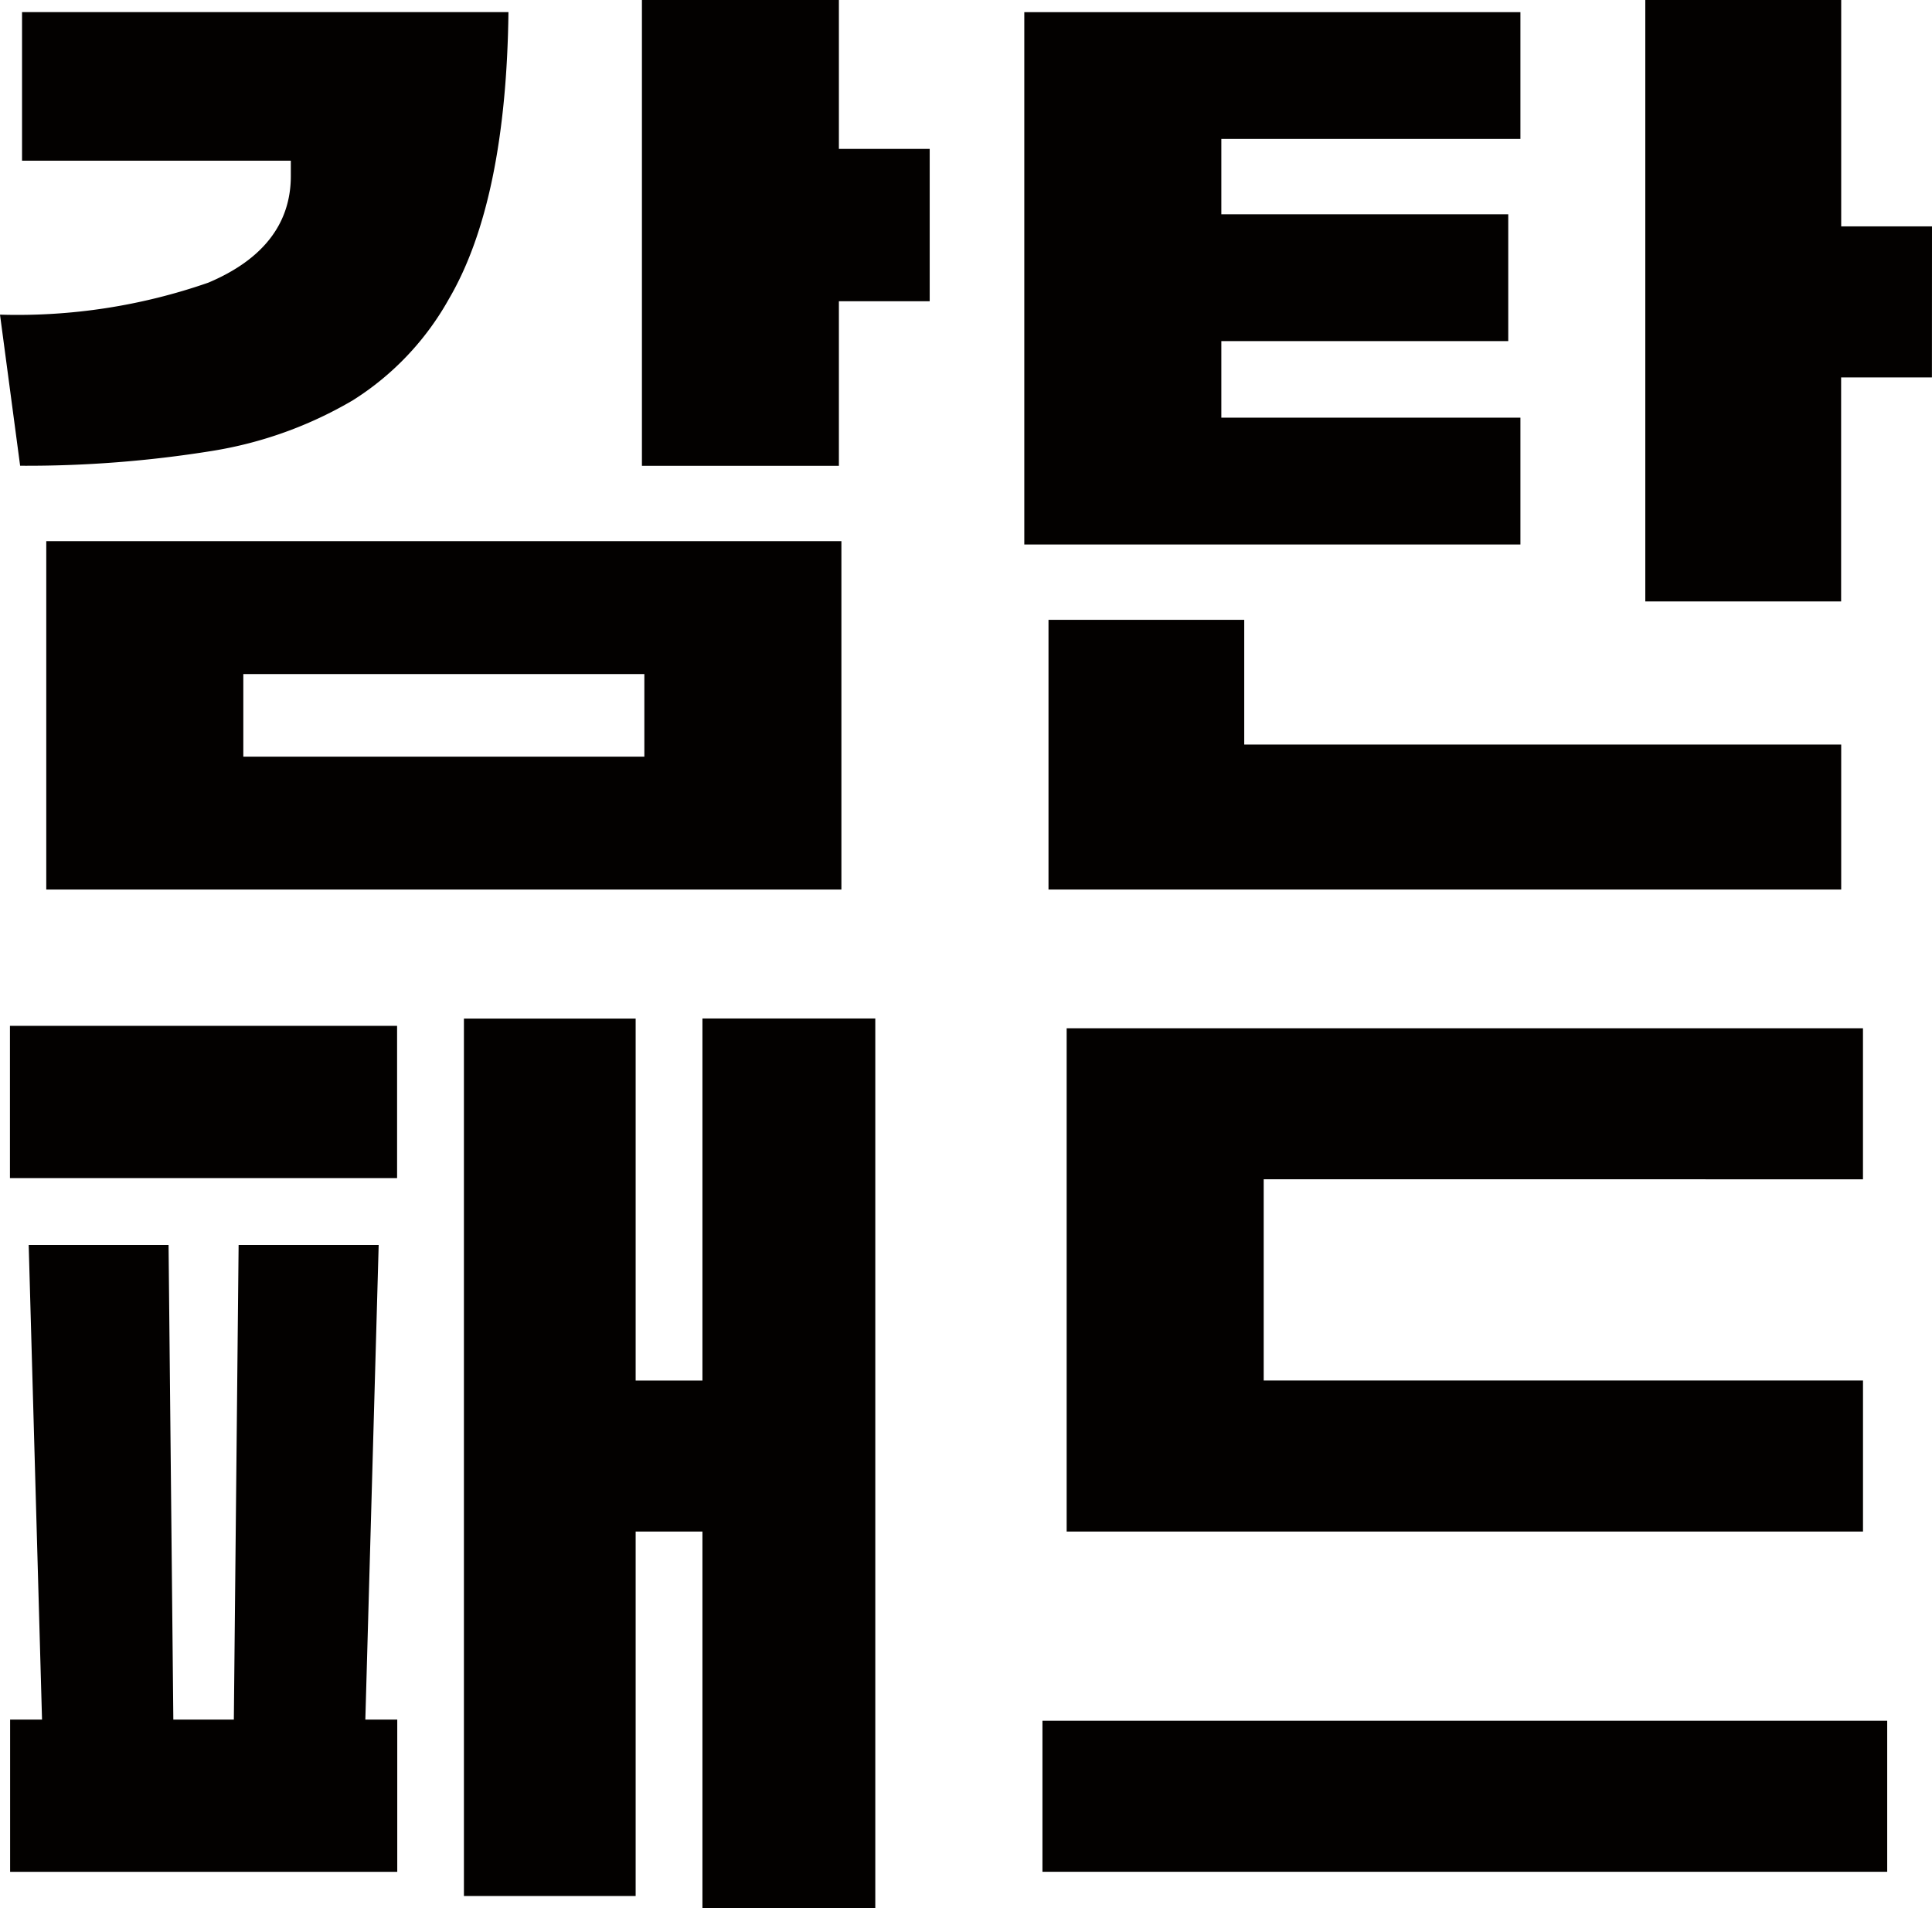
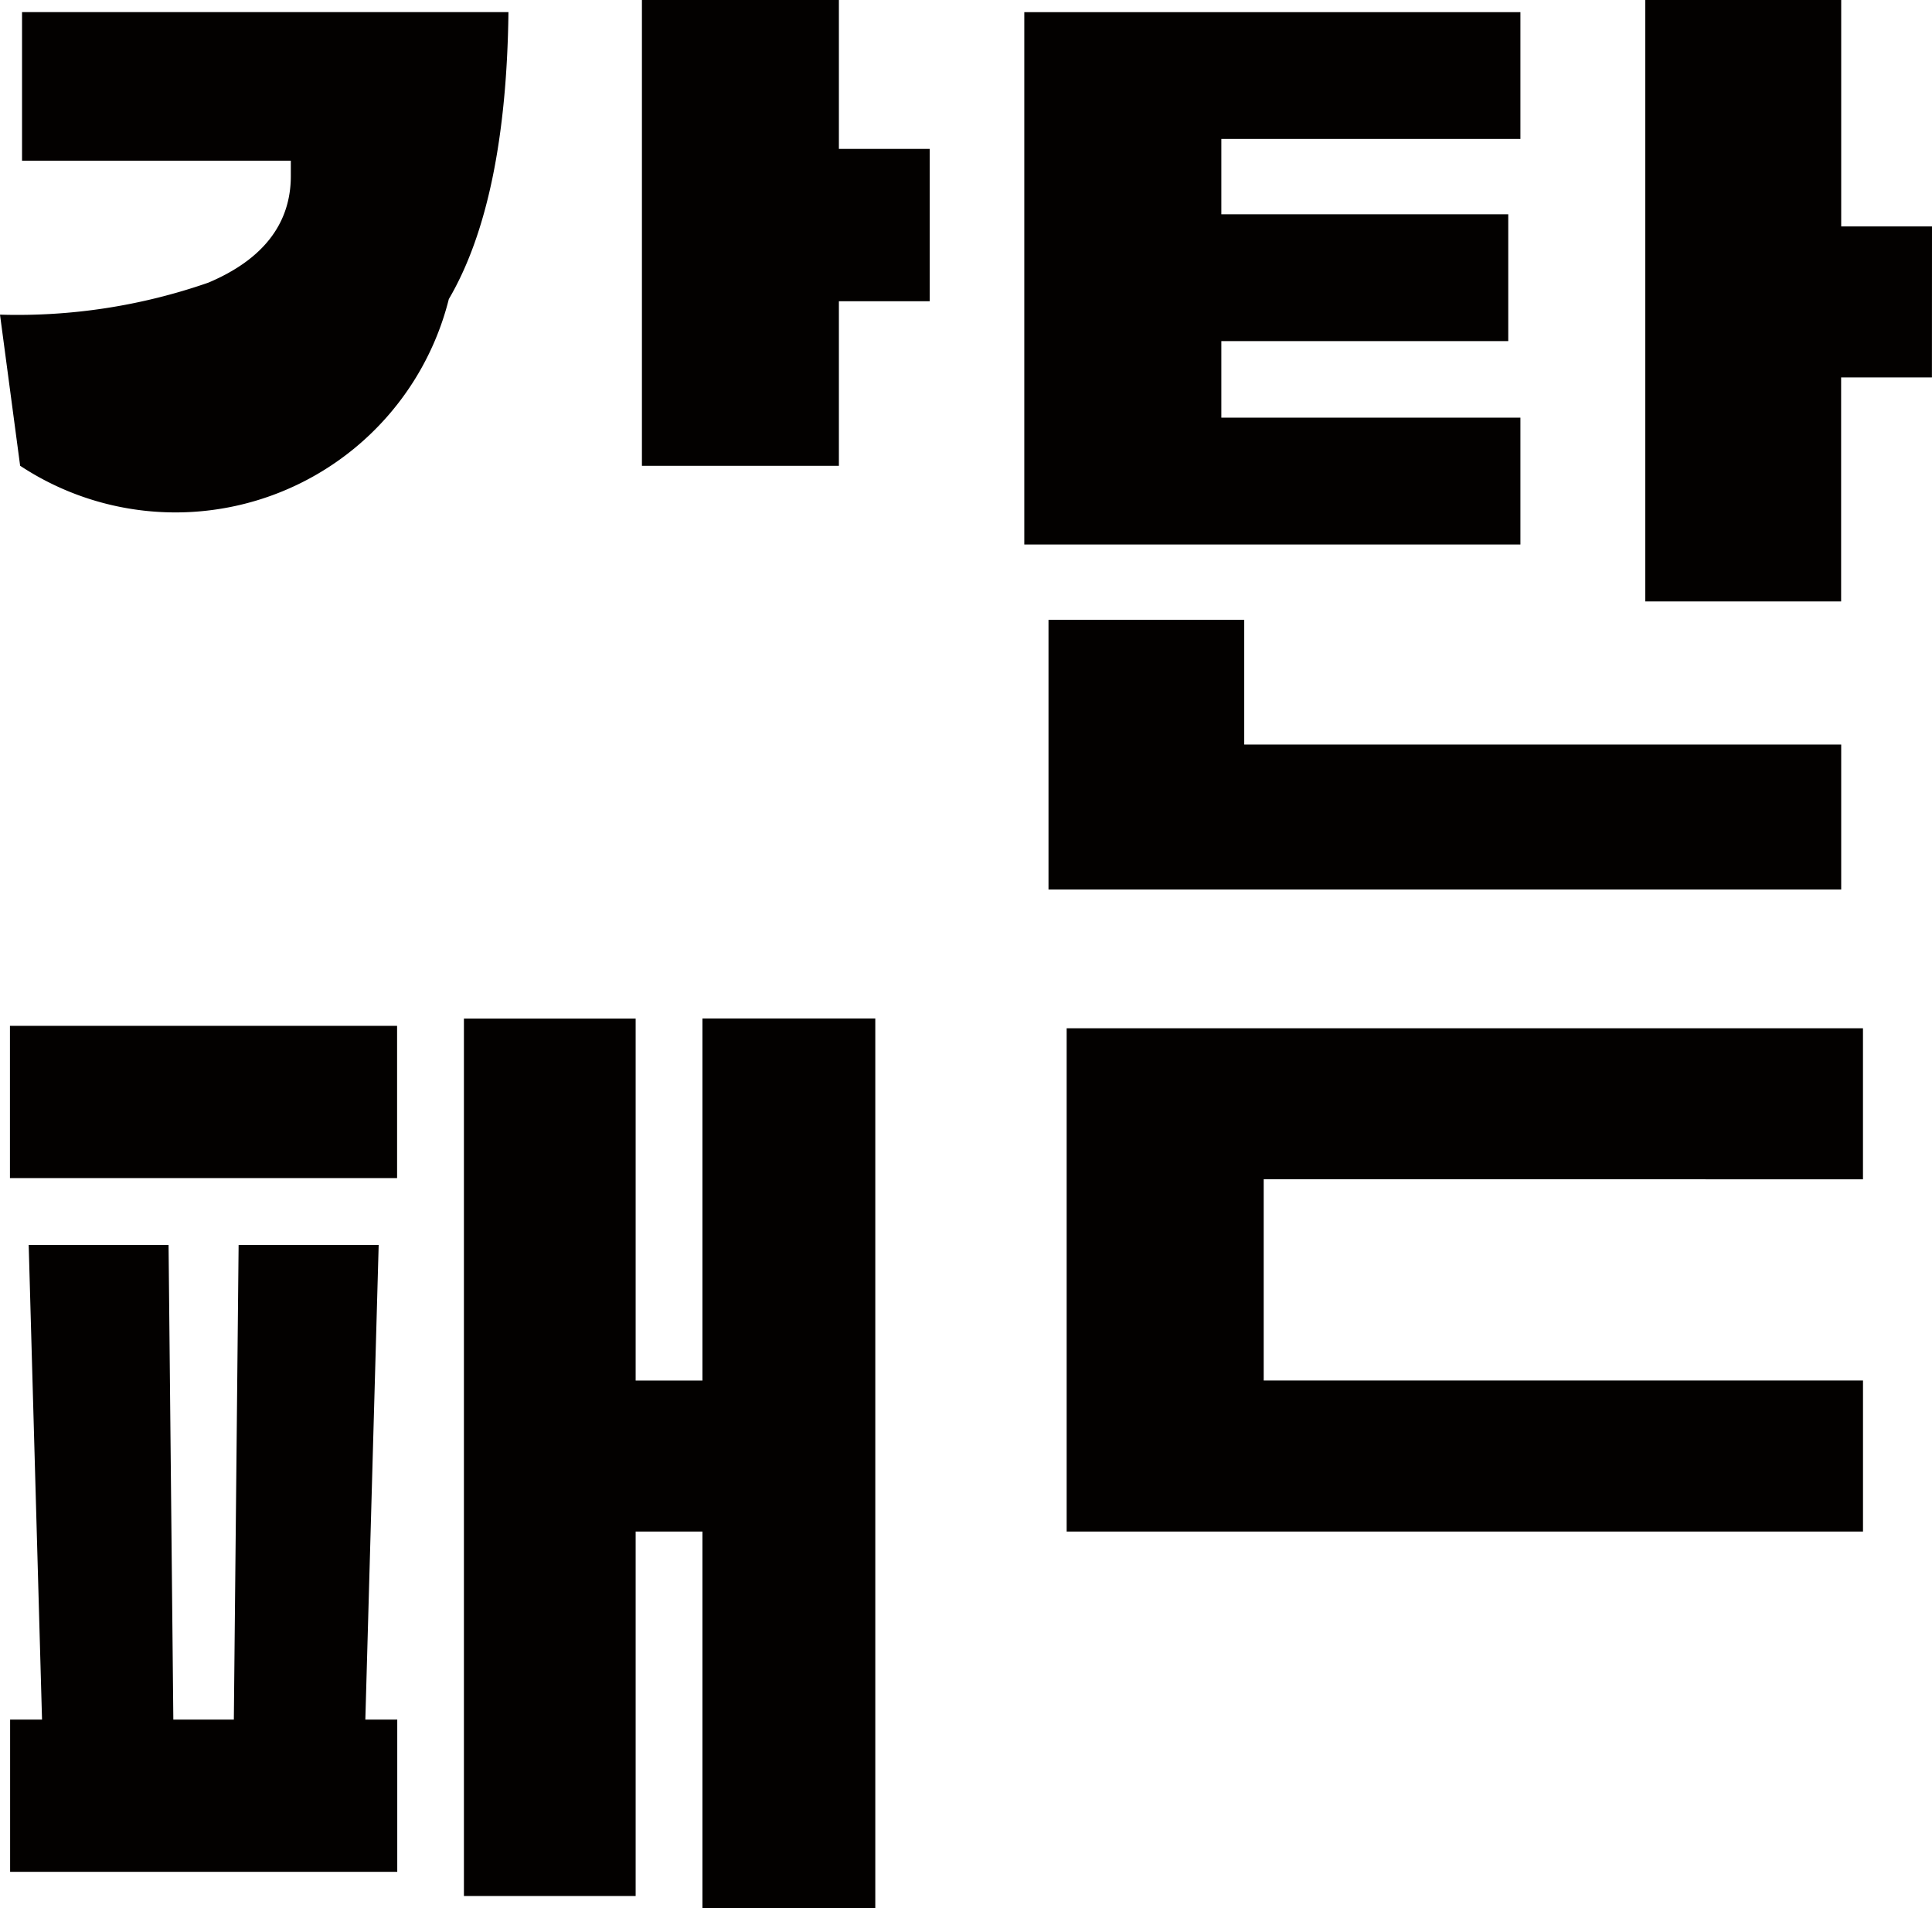
<svg xmlns="http://www.w3.org/2000/svg" width="81" height="80" viewBox="0 0 81 80">
  <g id="감탄패드_02" transform="translate(-149.183 -112.257)">
    <g id="그룹_147" data-name="그룹 147" transform="translate(149.183 112.257)">
      <g id="그룹_144" data-name="그룹 144" transform="translate(1.94 22.689)">
-         <path id="패스_281" data-name="패스 281" d="M151.083,134.479v14.606h33.336V134.479Zm25.075,9.035H159.344v-3.463h16.814Z" transform="translate(-151.083 -134.479)" fill="#030100" />
-       </g>
+         </g>
      <g id="그룹_145" data-name="그룹 145" transform="translate(26.913)">
        <path id="패스_282" data-name="패스 282" d="M175.542,112.257v19.53H183.8v-6.9h3.807V118.5H183.8v-6.243Z" transform="translate(-175.542 -112.257)" fill="#030100" />
      </g>
      <g id="그룹_146" data-name="그룹 146" transform="translate(0 0.507)">
-         <path id="패스_283" data-name="패스 283" d="M149.183,125.439l.844,6.335a48.83,48.83,0,0,0,8.058-.623,16.9,16.9,0,0,0,5.893-2.123A11.815,11.815,0,0,0,168,124.787c1.6-2.725,2.437-6.77,2.5-12.033H150.107v6.231h11.269v.64c0,2-1.165,3.505-3.462,4.474A24.36,24.36,0,0,1,149.183,125.439Z" transform="translate(-149.183 -112.754)" fill="#030100" />
+         <path id="패스_283" data-name="패스 283" d="M149.183,125.439l.844,6.335A11.815,11.815,0,0,0,168,124.787c1.6-2.725,2.437-6.77,2.5-12.033H150.107v6.231h11.269v.64c0,2-1.165,3.505-3.462,4.474A24.36,24.36,0,0,1,149.183,125.439Z" transform="translate(-149.183 -112.754)" fill="#030100" />
      </g>
    </g>
    <g id="그룹_151" data-name="그룹 151" transform="translate(192.126 112.257)">
      <g id="그룹_148" data-name="그룹 148" transform="translate(26.04)">
        <path id="패스_284" data-name="패스 284" d="M229.12,121.749h-3.807v-9.492H217.1v25.215h8.21v-9.391h3.807Z" transform="translate(-217.103 -112.257)" fill="#030100" />
      </g>
      <g id="그룹_149" data-name="그룹 149" transform="translate(1.016 25.988)">
        <path id="패스_285" data-name="패스 285" d="M192.594,137.711v11.307h33.234v-6.079H200.8v-5.228Z" transform="translate(-192.594 -137.711)" fill="#030100" />
      </g>
      <g id="그룹_150" data-name="그룹 150" transform="translate(0 0.508)">
        <path id="패스_286" data-name="패스 286" d="M212.4,118.072v-5.317H191.6v22.321h20.8v-5.318H199.861v-3.21H211.89v-5.317H199.861v-3.159Z" transform="translate(-191.599 -112.754)" fill="#030100" />
      </g>
    </g>
    <g id="그룹_155" data-name="그룹 155" transform="translate(149.6 154.962)">
      <g id="그룹_152" data-name="그룹 152" transform="translate(19.034)">
        <path id="패스_287" data-name="패스 287" d="M185.48,191.379v-37.3h-7.247V169.26h-2.8V154.084h-7.2v36.787h7.2V175.592h2.8v15.786Z" transform="translate(-168.234 -154.084)" fill="#030100" />
      </g>
      <g id="그룹_153" data-name="그룹 153" transform="translate(0 9.492)">
        <path id="패스_288" data-name="패스 288" d="M159.178,163.38l-.2,19.9h-2.537l-.2-19.9h-5.864l.559,19.9h-1.338v6.383h16.231v-6.383h-1.338l.559-19.9Z" transform="translate(-149.591 -163.38)" fill="#030100" />
      </g>
      <g id="그룹_154" data-name="그룹 154" transform="translate(0 0.305)">
        <rect id="사각형_131" data-name="사각형 131" width="16.231" height="6.383" fill="#030100" />
      </g>
    </g>
    <g id="그룹_158" data-name="그룹 158" transform="translate(192.888 155.368)">
      <g id="그룹_156" data-name="그룹 156" transform="translate(0 29.033)">
-         <rect id="사각형_132" data-name="사각형 132" width="35.417" height="6.333" fill="#030100" />
-       </g>
+         </g>
      <g id="그룹_157" data-name="그룹 157" transform="translate(1.015)">
        <path id="패스_289" data-name="패스 289" d="M226.725,160.814v-6.332H193.339v21.1h33.387v-6.332H201.6v-8.438Z" transform="translate(-193.339 -154.481)" fill="#030100" />
      </g>
    </g>
  </g>
</svg>